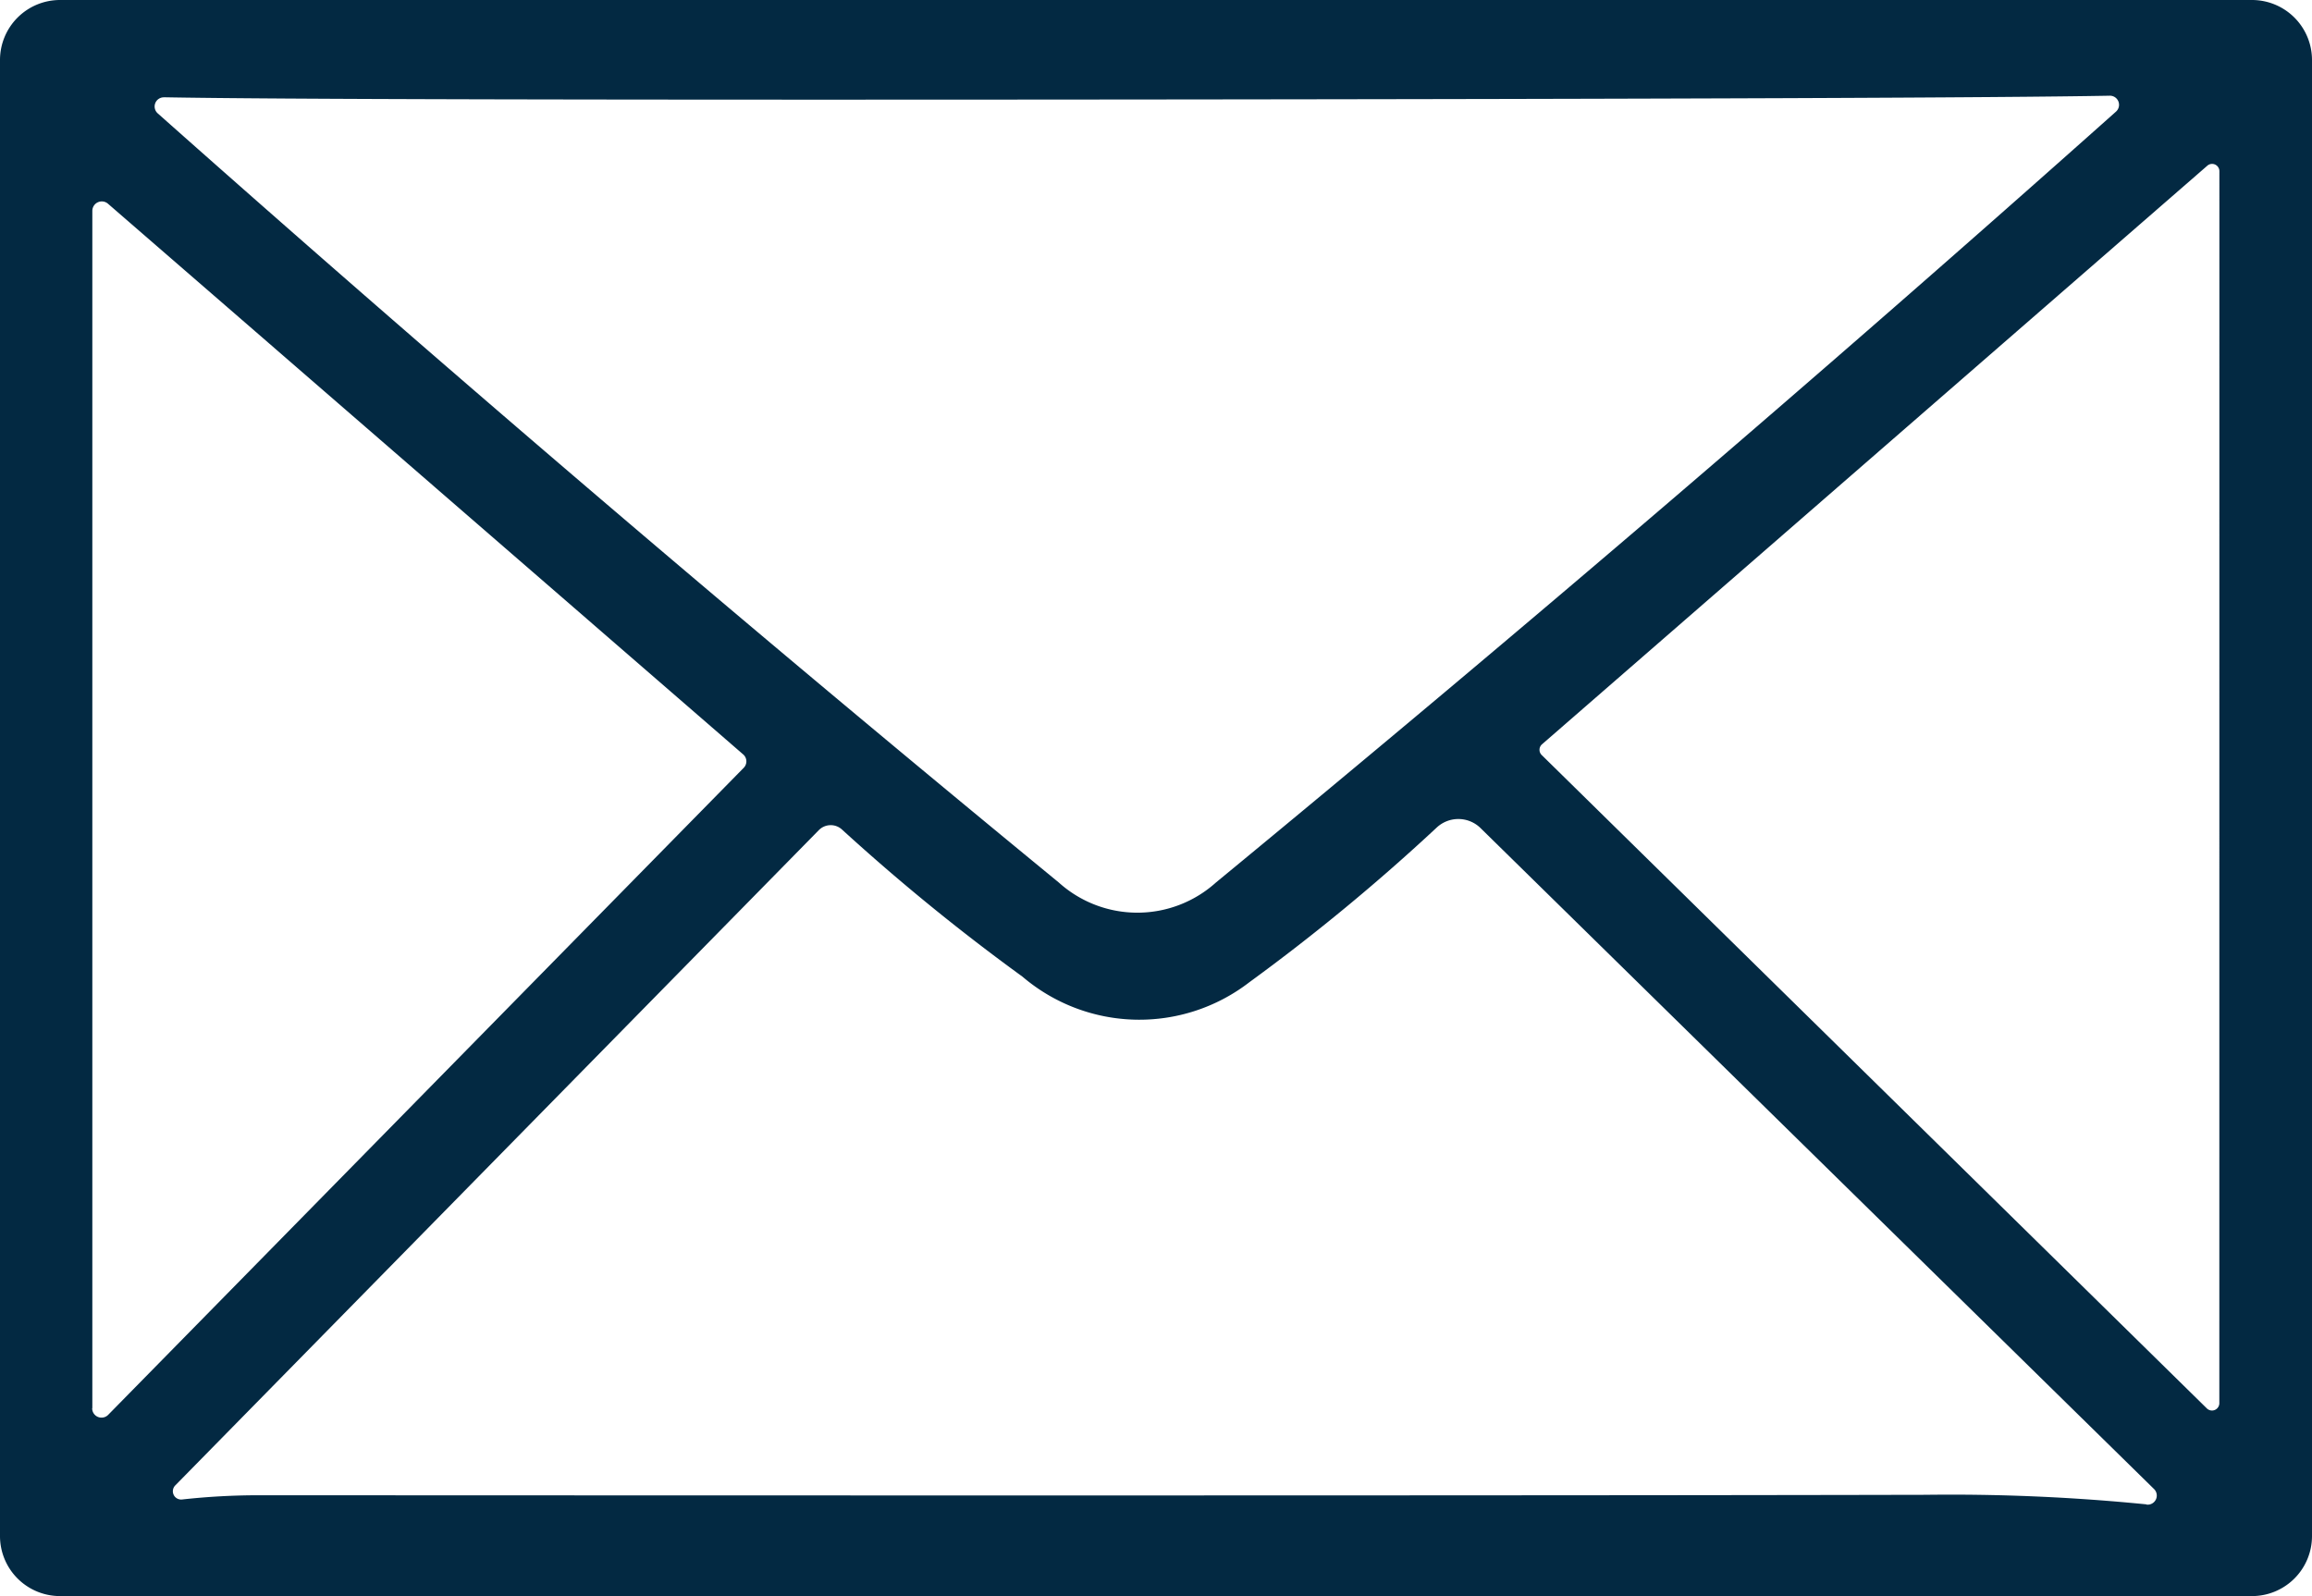
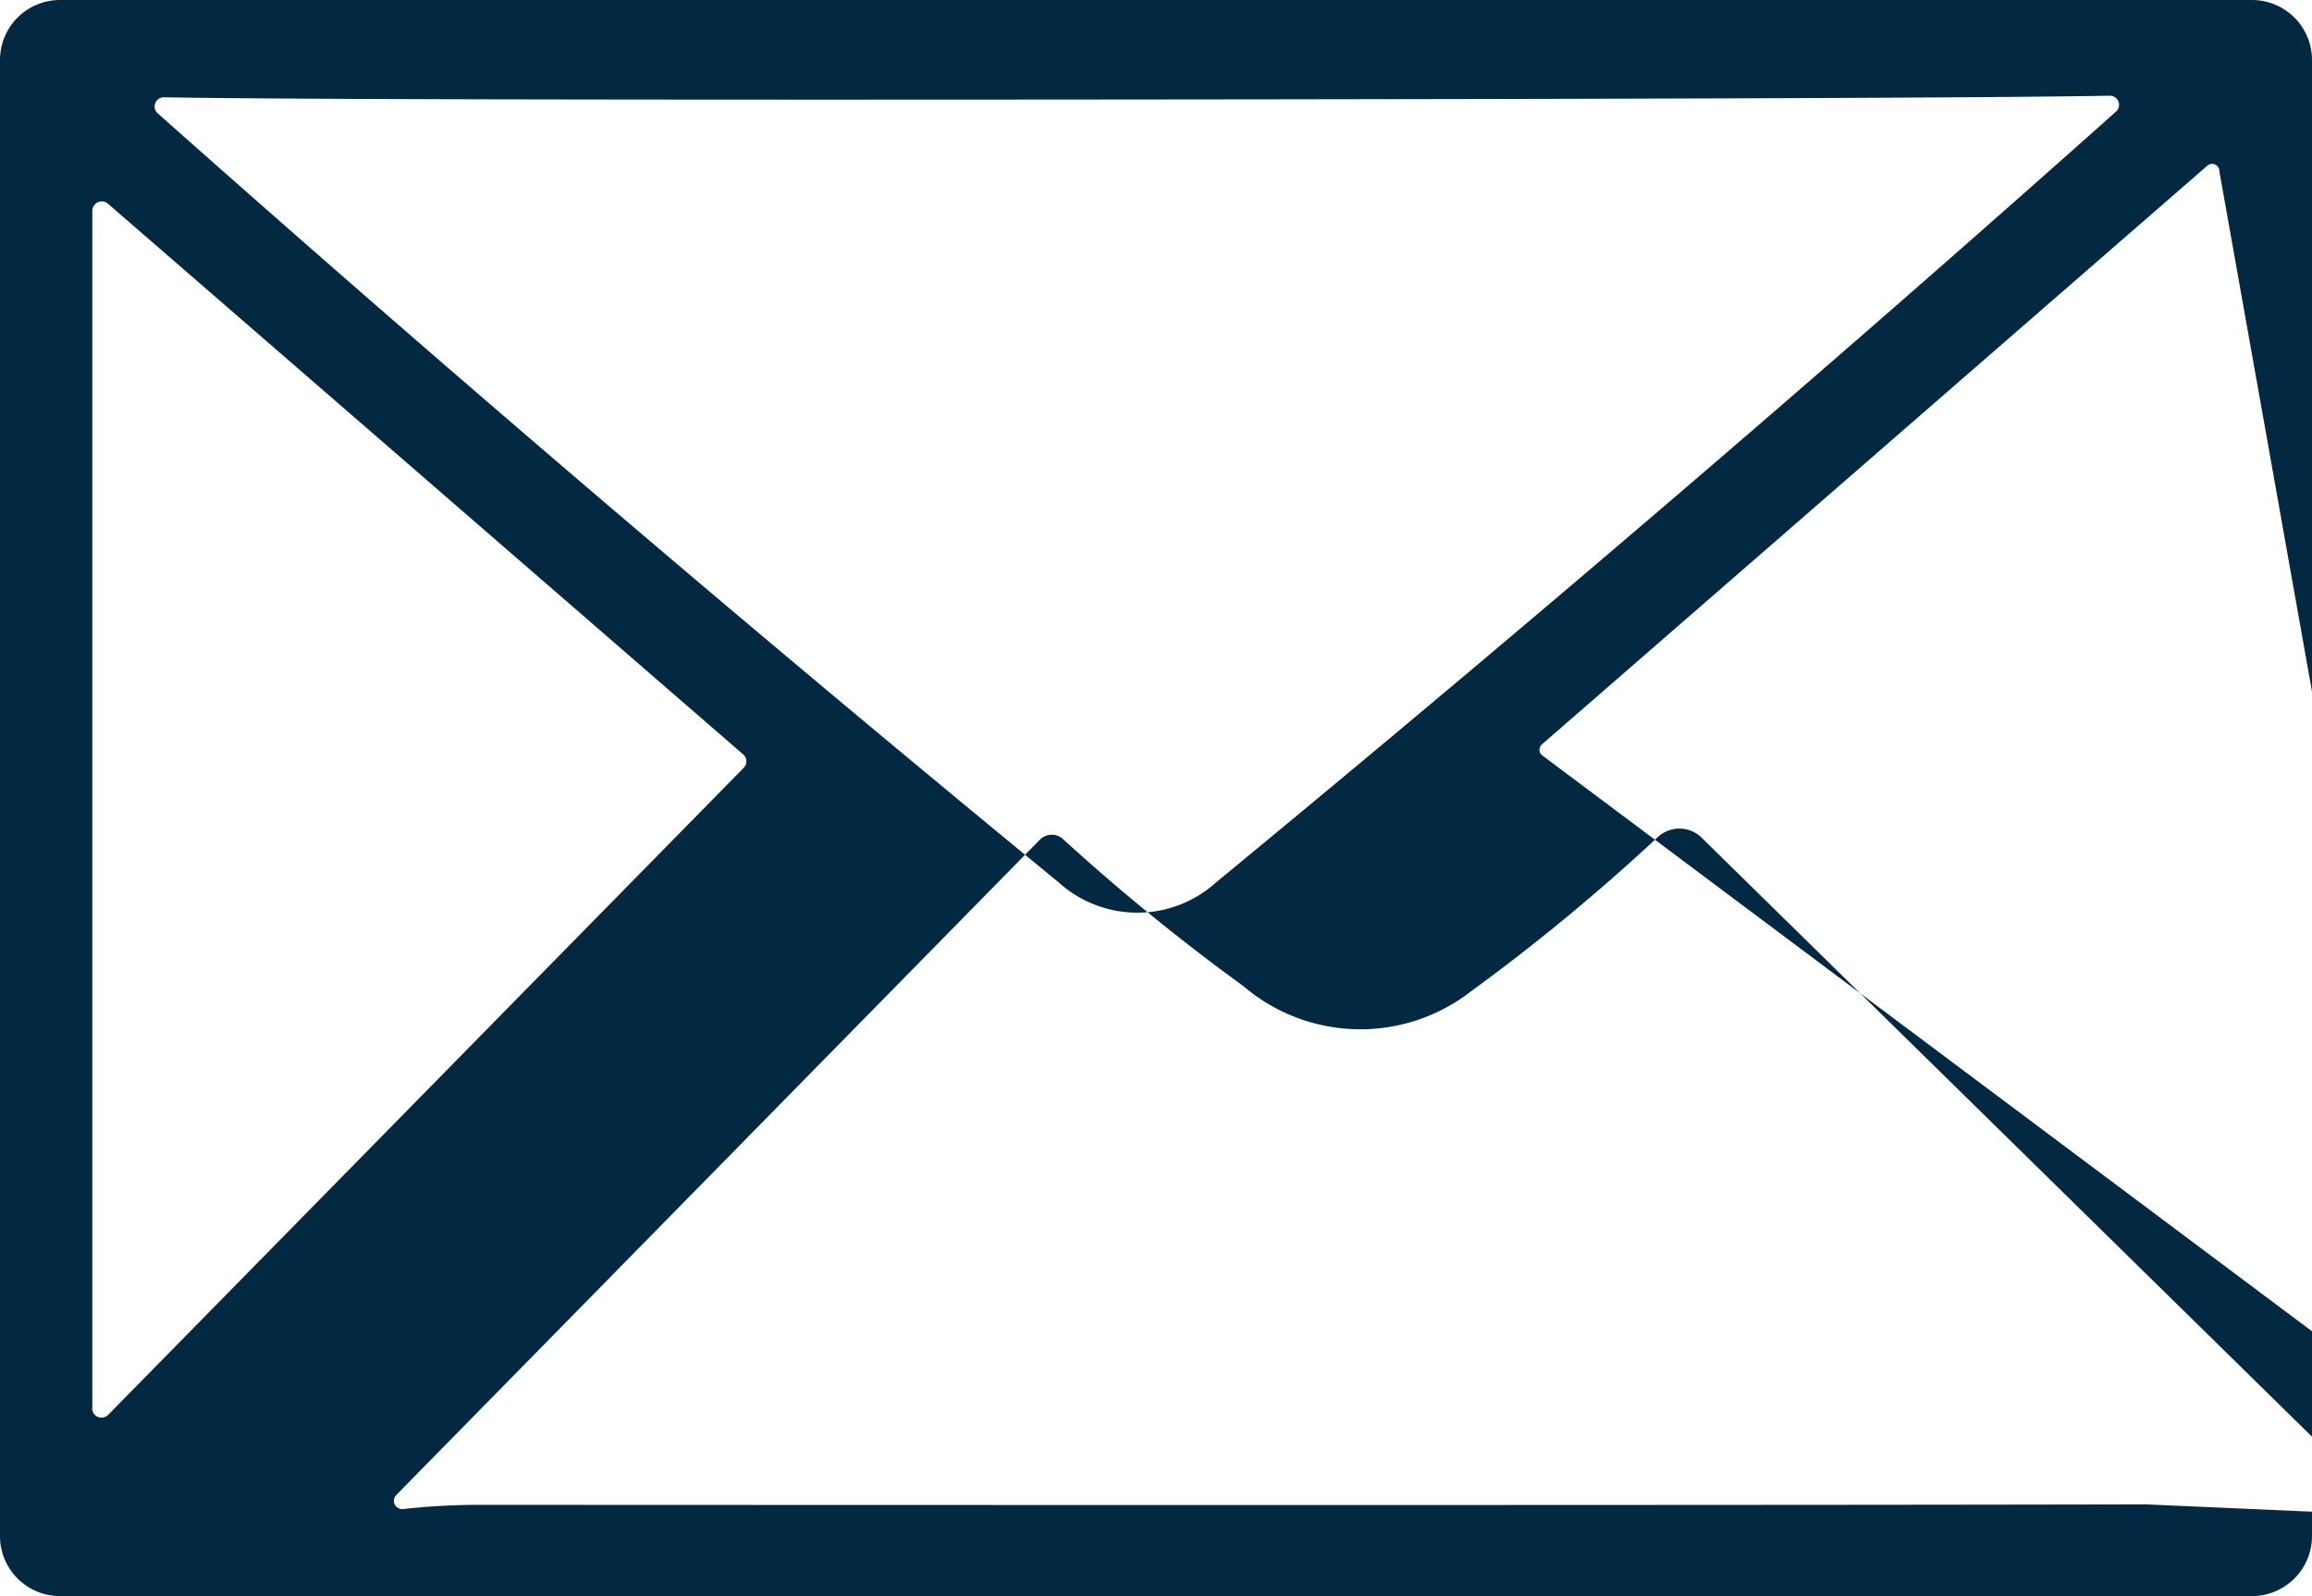
<svg xmlns="http://www.w3.org/2000/svg" width="41.565" height="28.698" viewBox="0 0 41.565 28.698">
  <g id="Grupo_2338" data-name="Grupo 2338" transform="translate(0)">
-     <path id="Trazado_43197" data-name="Trazado 43197" d="M57.878,449.651H18.469a1.079,1.079,0,0,0-1.078,1.078v26.542a1.079,1.079,0,0,0,1.078,1.078H57.878a1.079,1.079,0,0,0,1.078-1.078V450.729a1.079,1.079,0,0,0-1.078-1.078M20.338,451.4q2.864.054,17.488.04t17.488-.068a.164.164,0,0,1,.116.288q-7.853,7-16.178,13.858a2.111,2.111,0,0,1-2.827,0q-8.332-6.841-16.2-13.83a.165.165,0,0,1,.116-.287m-1.29,23.57v-21.53a.17.17,0,0,1,.28-.128l11.418,9.9a.165.165,0,0,1,.012.244L19.336,475.09a.168.168,0,0,1-.288-.12M55.981,476.7a35.445,35.445,0,0,0-3.974-.172q-8.081.018-29.952.008a12.58,12.58,0,0,0-1.39.076.149.149,0,0,1-.124-.252l11.569-11.781a.3.3,0,0,1,.419-.012,37.428,37.428,0,0,0,3.243,2.644,3.239,3.239,0,0,0,4.081.1,36.322,36.322,0,0,0,3.371-2.784.57.57,0,0,1,.783.012l12.109,11.885a.164.164,0,0,1-.136.28m1.31-1.829a.132.132,0,0,1-.224.1L45.106,463.225a.131.131,0,0,1,.008-.192l11.957-10.4a.131.131,0,0,1,.22.1Z" transform="translate(-17.391 -449.651)" fill="#032942" />
+     <path id="Trazado_43197" data-name="Trazado 43197" d="M57.878,449.651H18.469a1.079,1.079,0,0,0-1.078,1.078v26.542a1.079,1.079,0,0,0,1.078,1.078H57.878a1.079,1.079,0,0,0,1.078-1.078V450.729a1.079,1.079,0,0,0-1.078-1.078M20.338,451.4q2.864.054,17.488.04t17.488-.068a.164.164,0,0,1,.116.288q-7.853,7-16.178,13.858a2.111,2.111,0,0,1-2.827,0q-8.332-6.841-16.2-13.83a.165.165,0,0,1,.116-.287m-1.29,23.57v-21.53a.17.17,0,0,1,.28-.128l11.418,9.9a.165.165,0,0,1,.012.244L19.336,475.09a.168.168,0,0,1-.288-.12M55.981,476.7q-8.081.018-29.952.008a12.58,12.58,0,0,0-1.39.076.149.149,0,0,1-.124-.252l11.569-11.781a.3.3,0,0,1,.419-.012,37.428,37.428,0,0,0,3.243,2.644,3.239,3.239,0,0,0,4.081.1,36.322,36.322,0,0,0,3.371-2.784.57.57,0,0,1,.783.012l12.109,11.885a.164.164,0,0,1-.136.28m1.31-1.829a.132.132,0,0,1-.224.1L45.106,463.225a.131.131,0,0,1,.008-.192l11.957-10.4a.131.131,0,0,1,.22.1Z" transform="translate(-17.391 -449.651)" fill="#032942" />
  </g>
</svg>